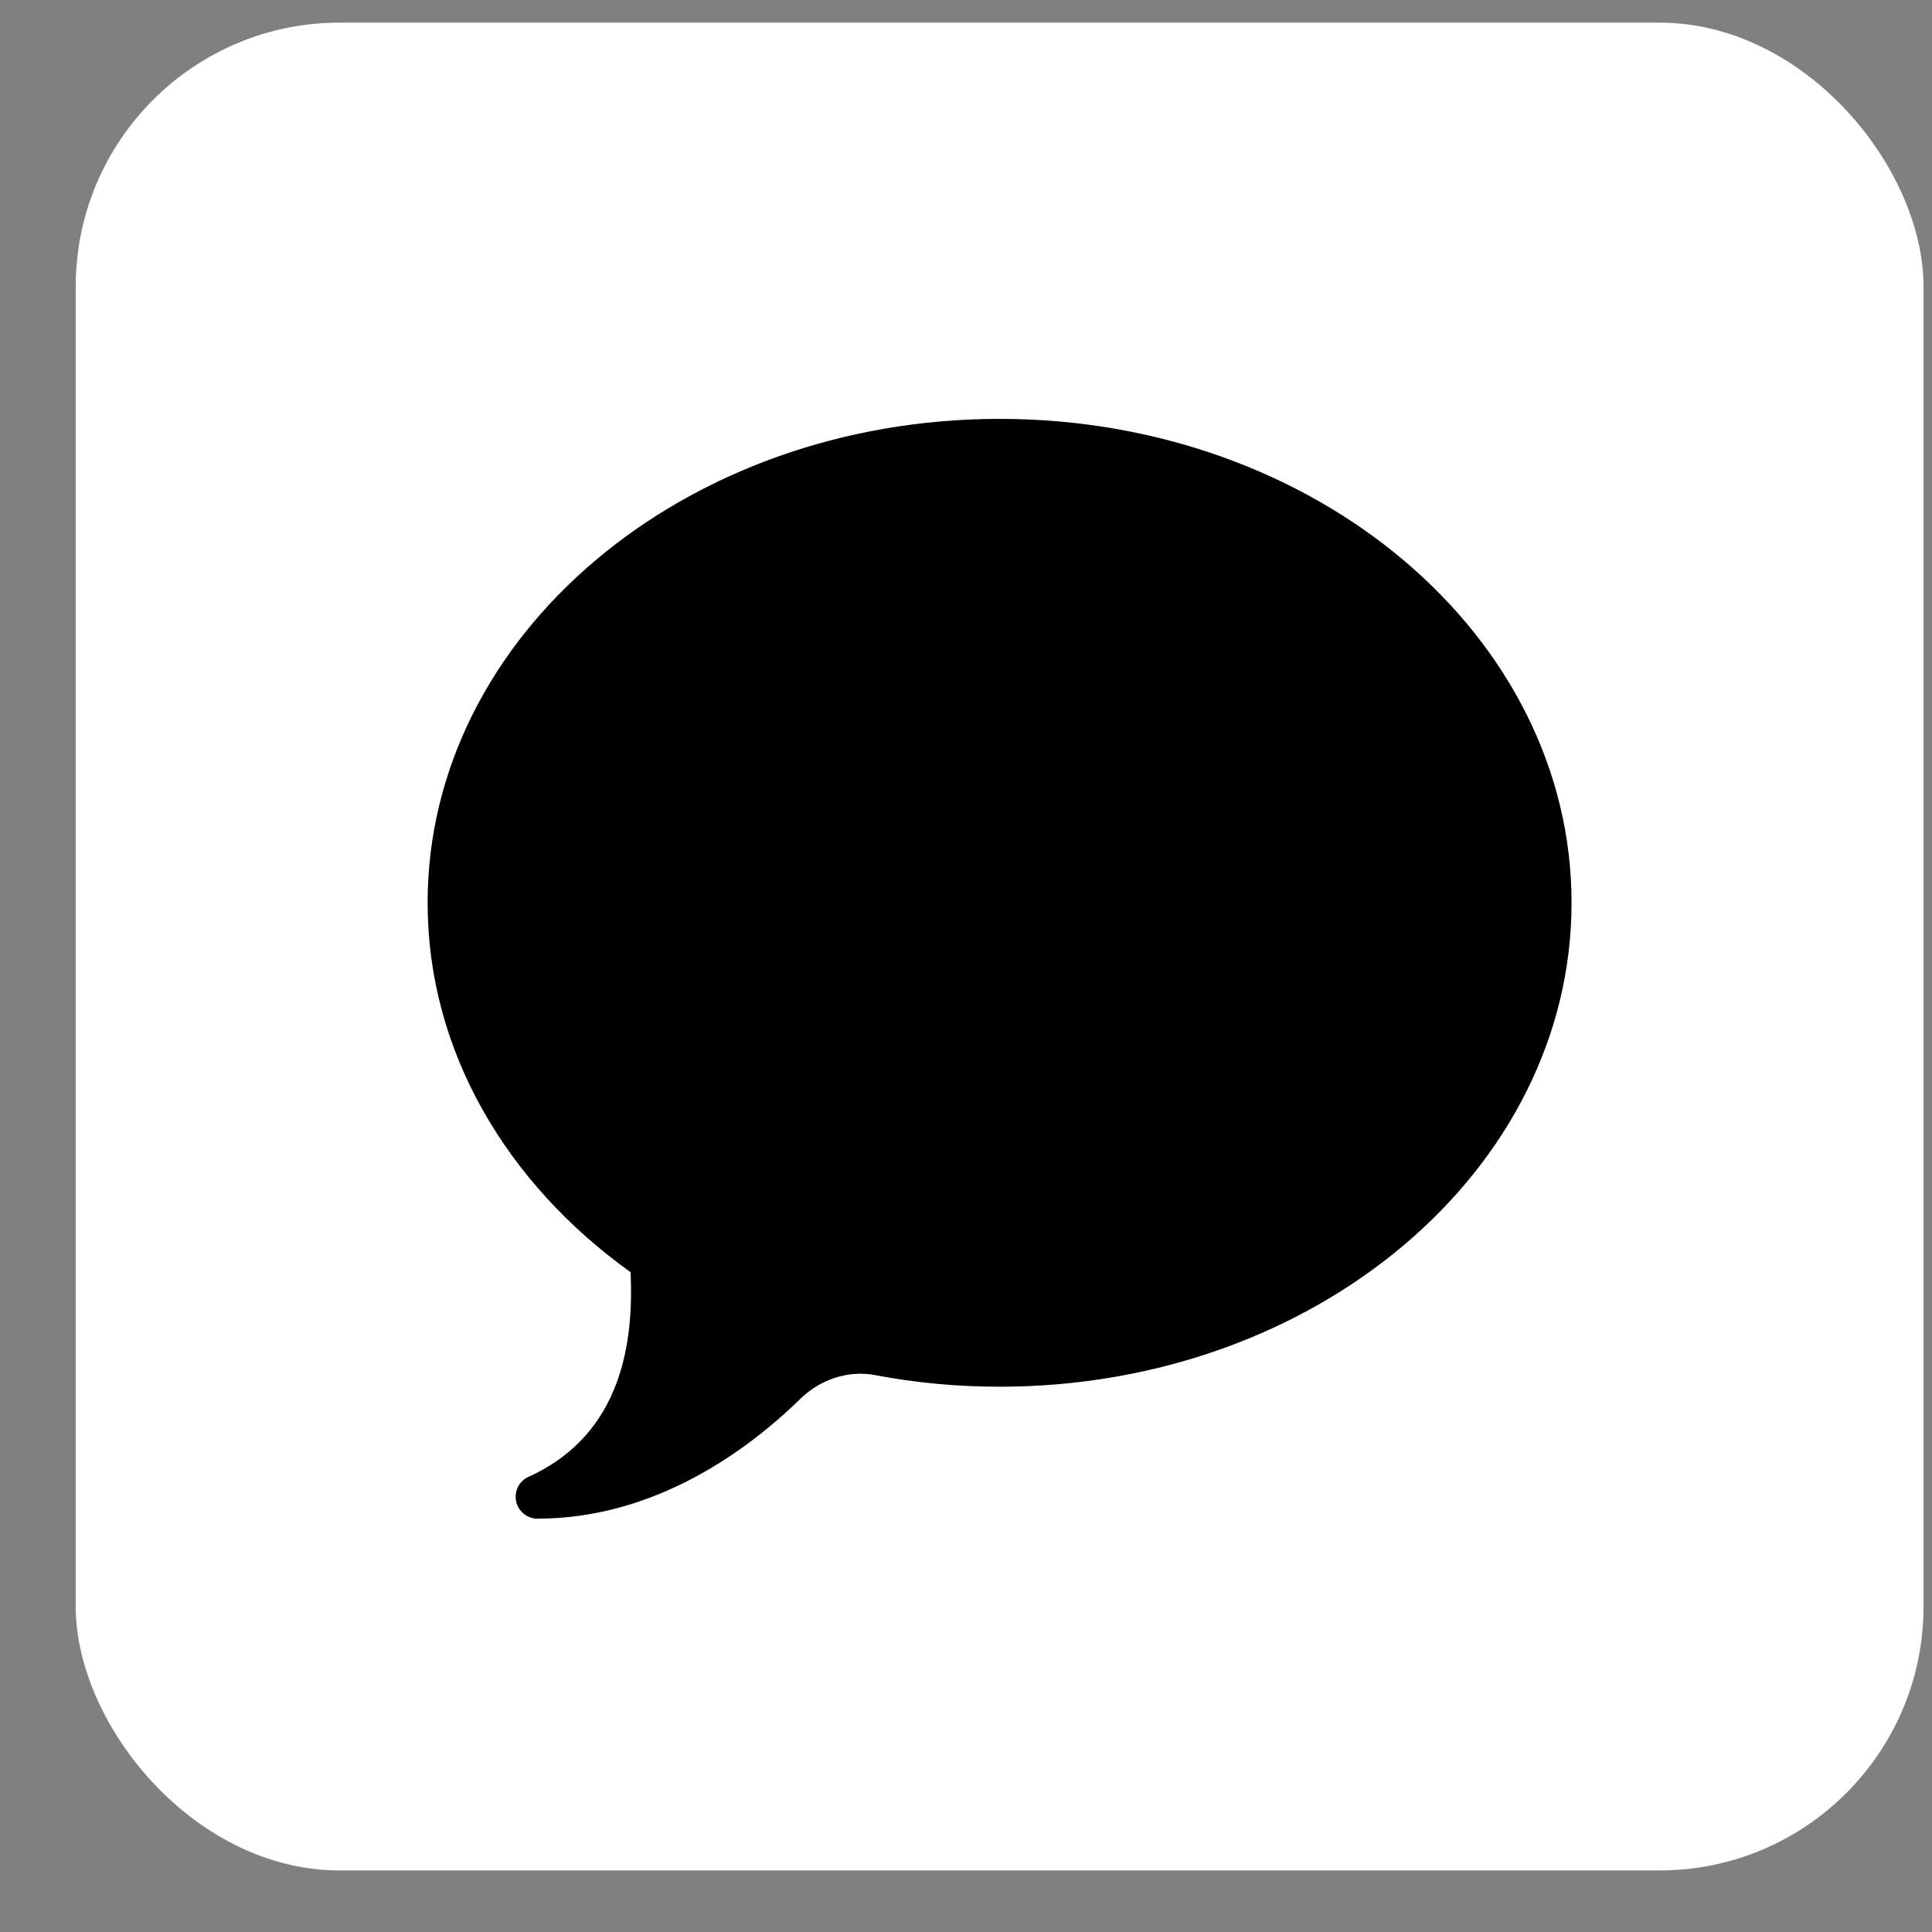
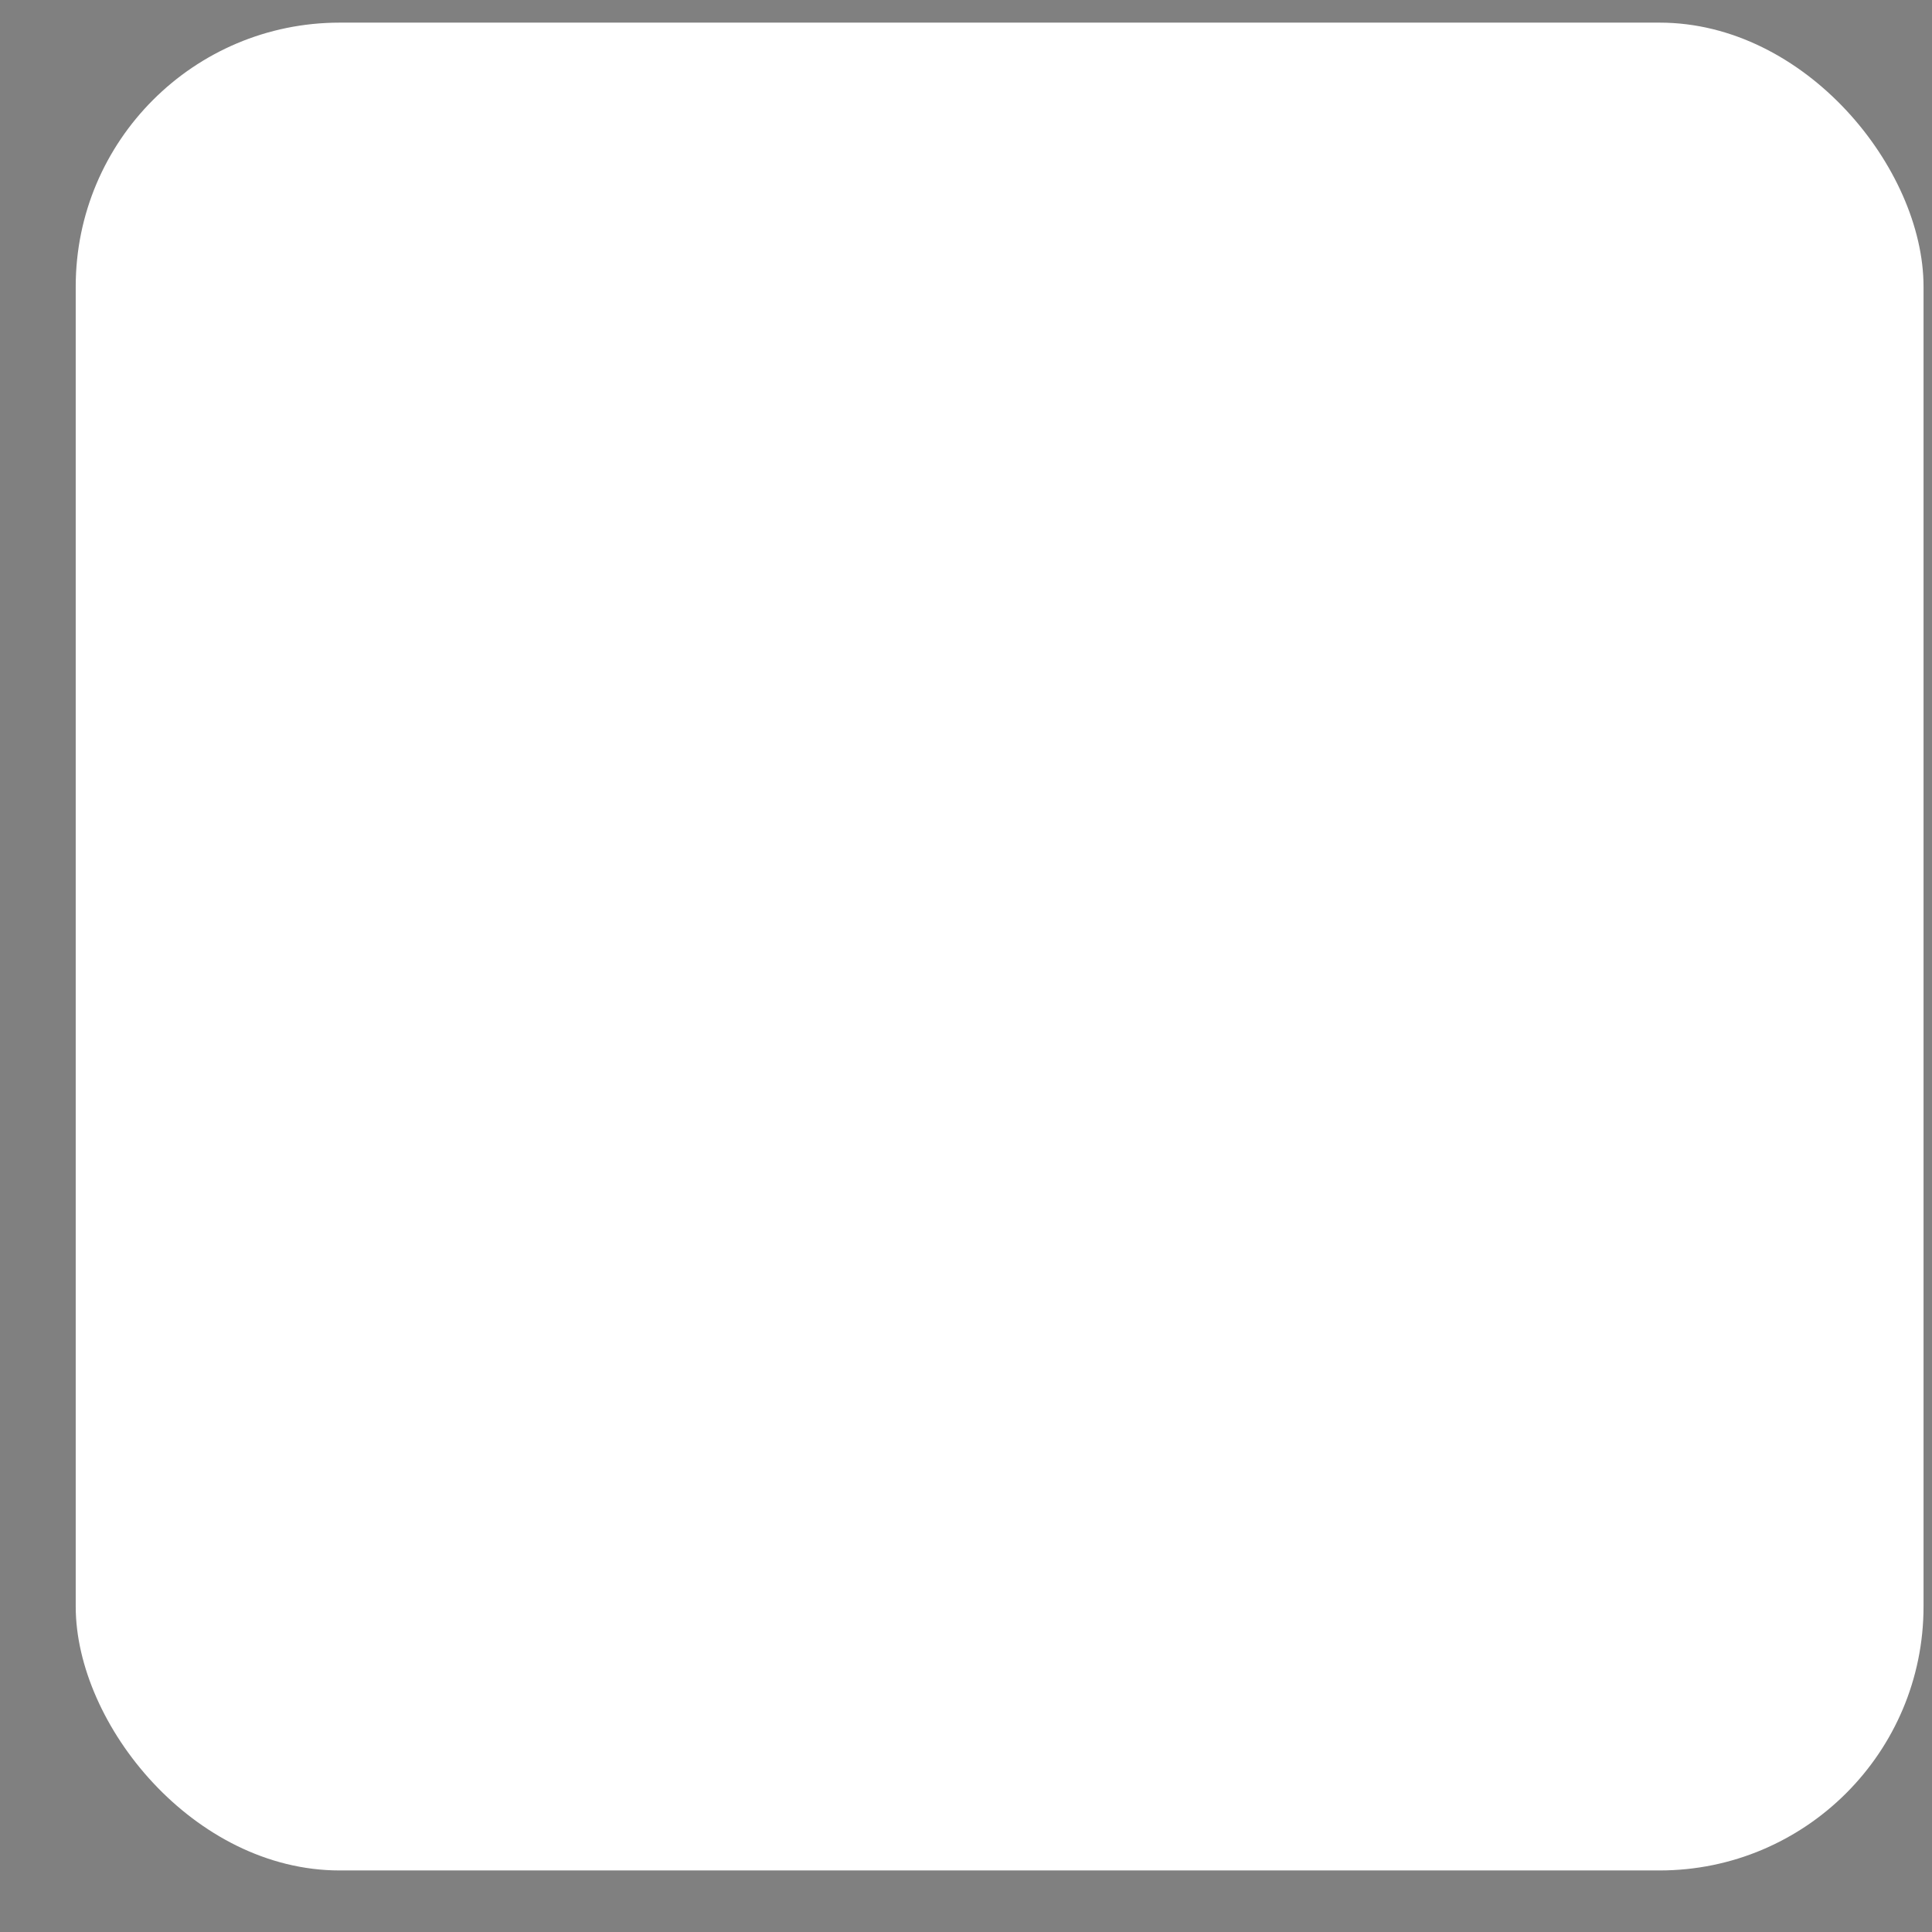
<svg xmlns="http://www.w3.org/2000/svg" width="21" height="21" viewBox="0 0 21 21" fill="none">
  <rect x="0" y="0" width="21" height="21" fill="#808080" stroke="none" />
  <rect x="0.823" y="0.246" width="20.085" height="20.085" rx="2.869" fill="white" />
-   <path d="M10.865 4.553C7.432 4.553 4.648 6.908 4.648 9.813C4.648 11.424 5.506 12.863 6.854 13.828C6.888 14.563 6.774 15.577 5.761 16.045C5.76 16.045 5.76 16.046 5.759 16.046C5.714 16.063 5.675 16.094 5.647 16.133C5.62 16.173 5.605 16.221 5.605 16.269C5.605 16.332 5.63 16.393 5.675 16.438C5.72 16.483 5.781 16.508 5.844 16.508C5.851 16.508 5.858 16.508 5.865 16.507C7.029 16.5 8.017 15.871 8.698 15.206C8.914 14.995 9.216 14.891 9.513 14.947C9.948 15.03 10.4 15.073 10.865 15.073C14.299 15.073 17.082 12.718 17.082 9.813C17.082 6.908 14.299 4.553 10.865 4.553Z" fill="black" />
</svg>